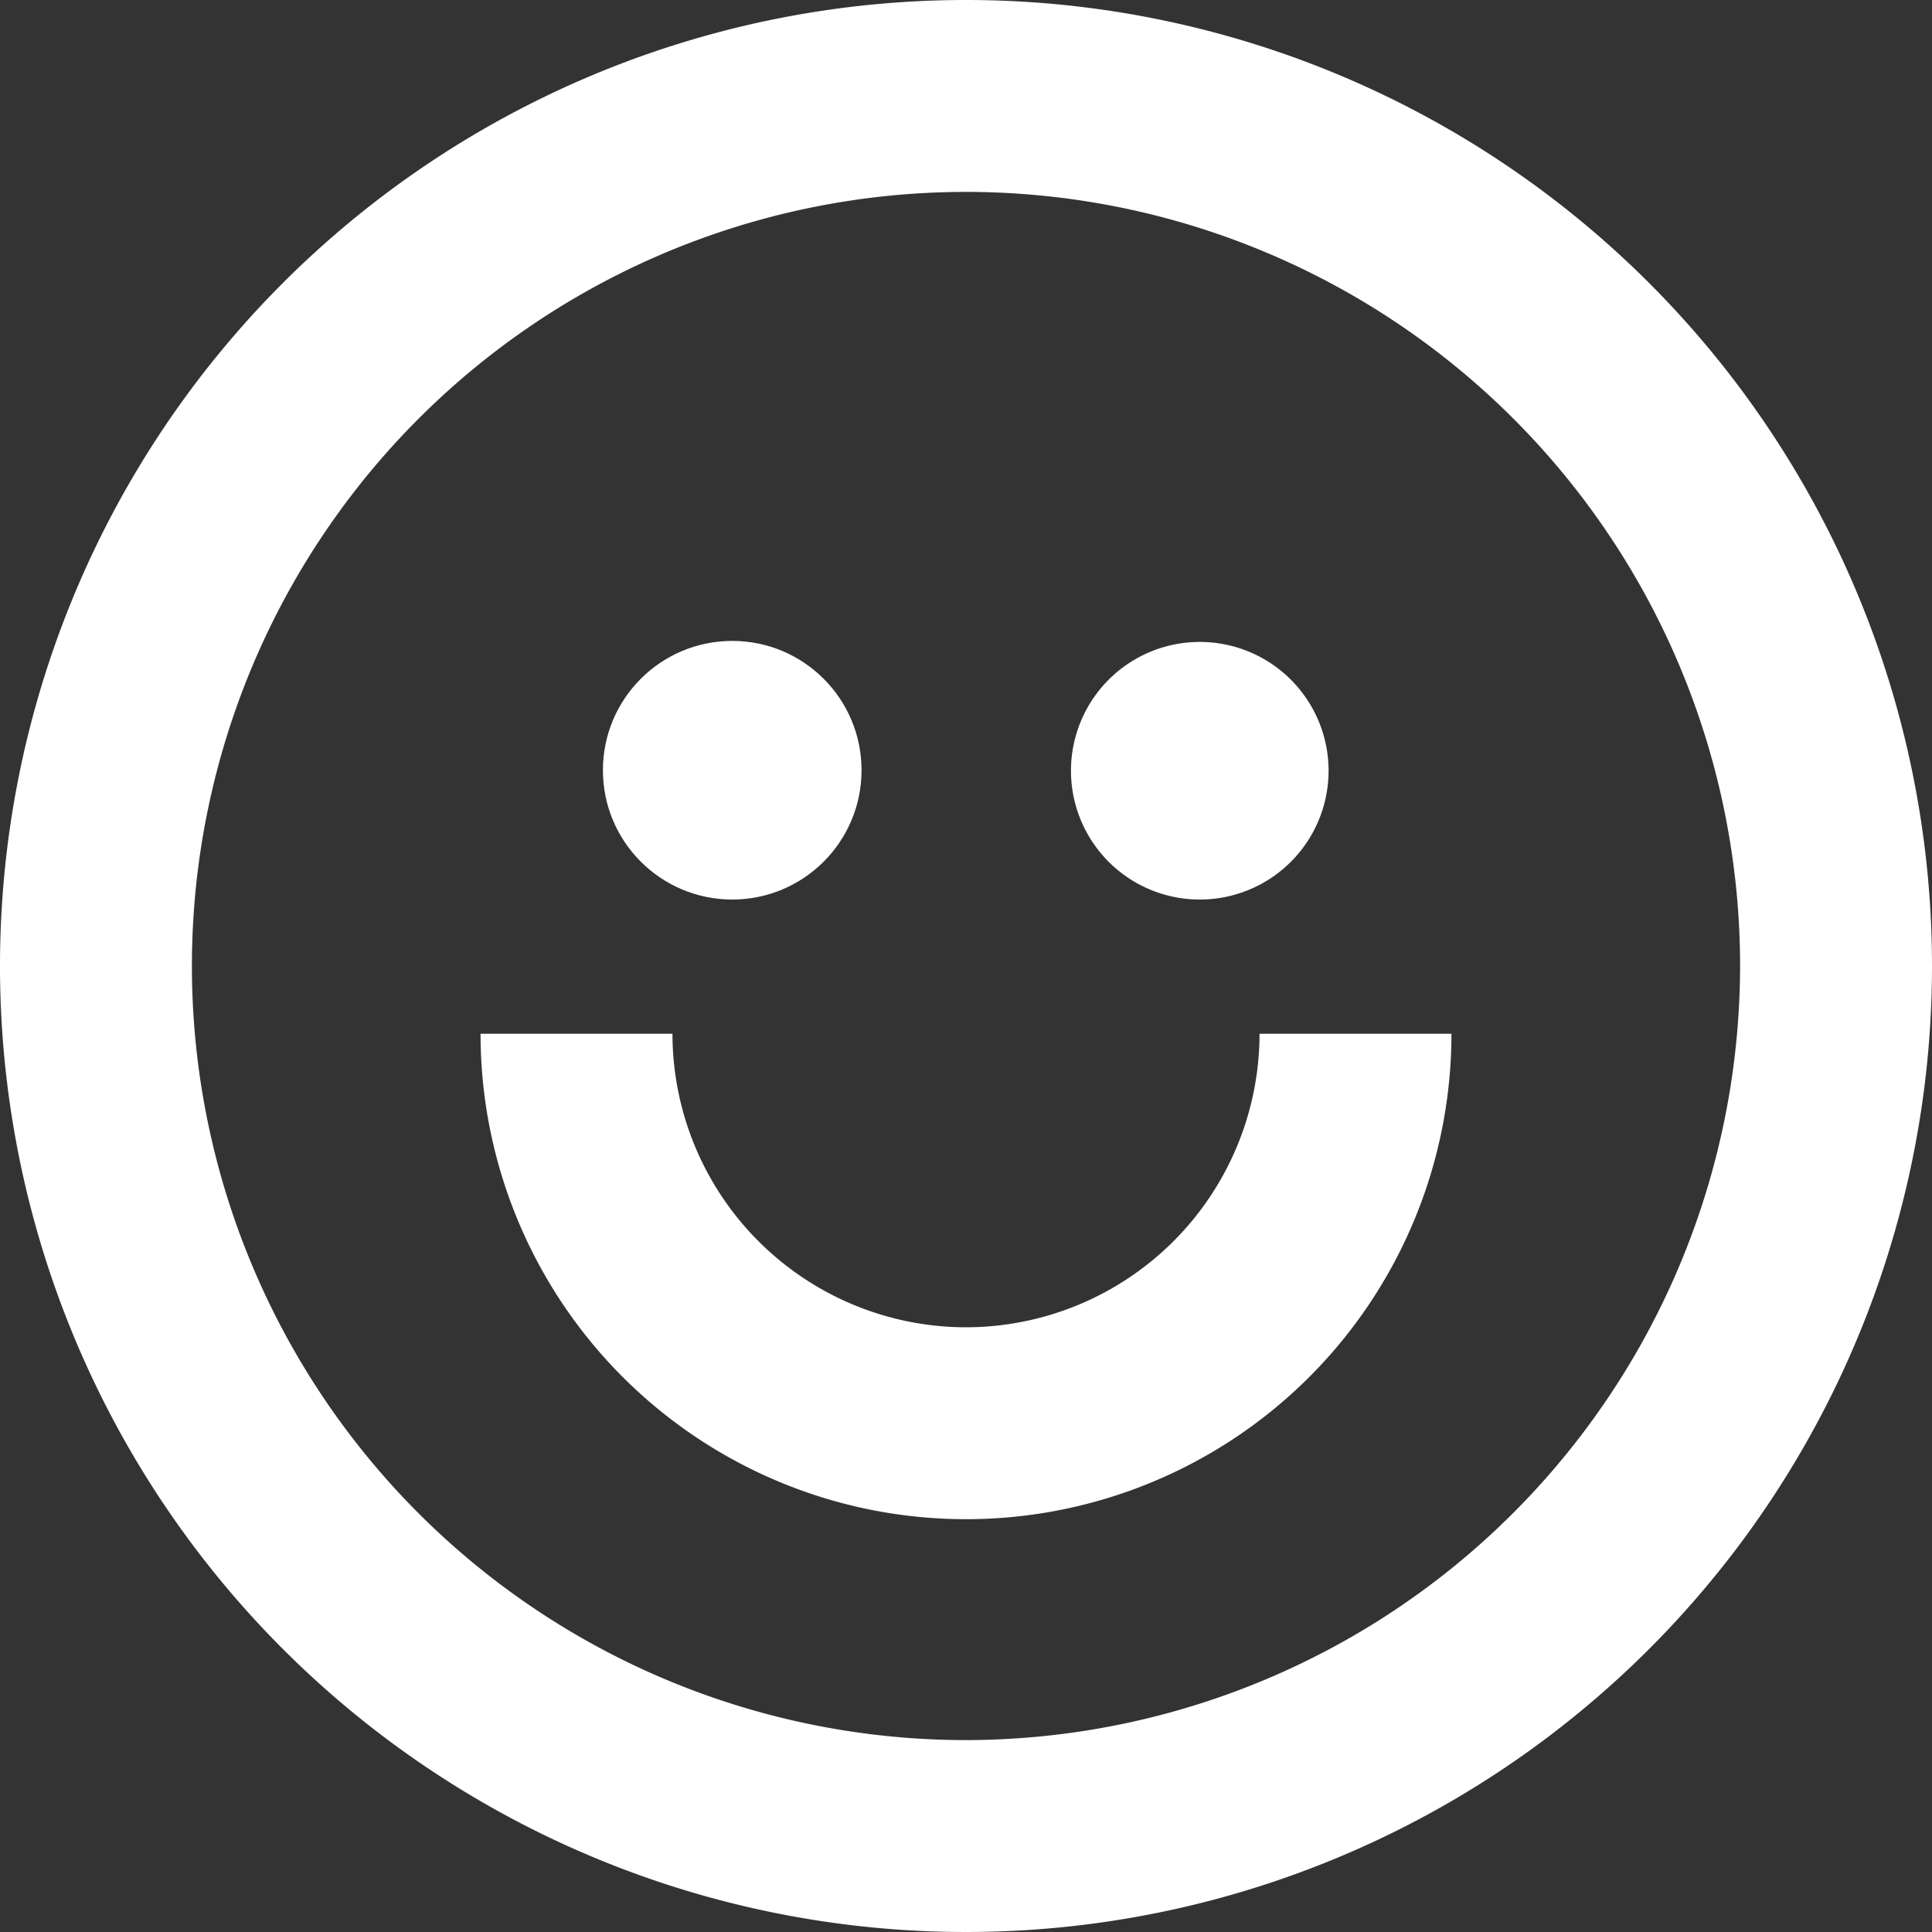
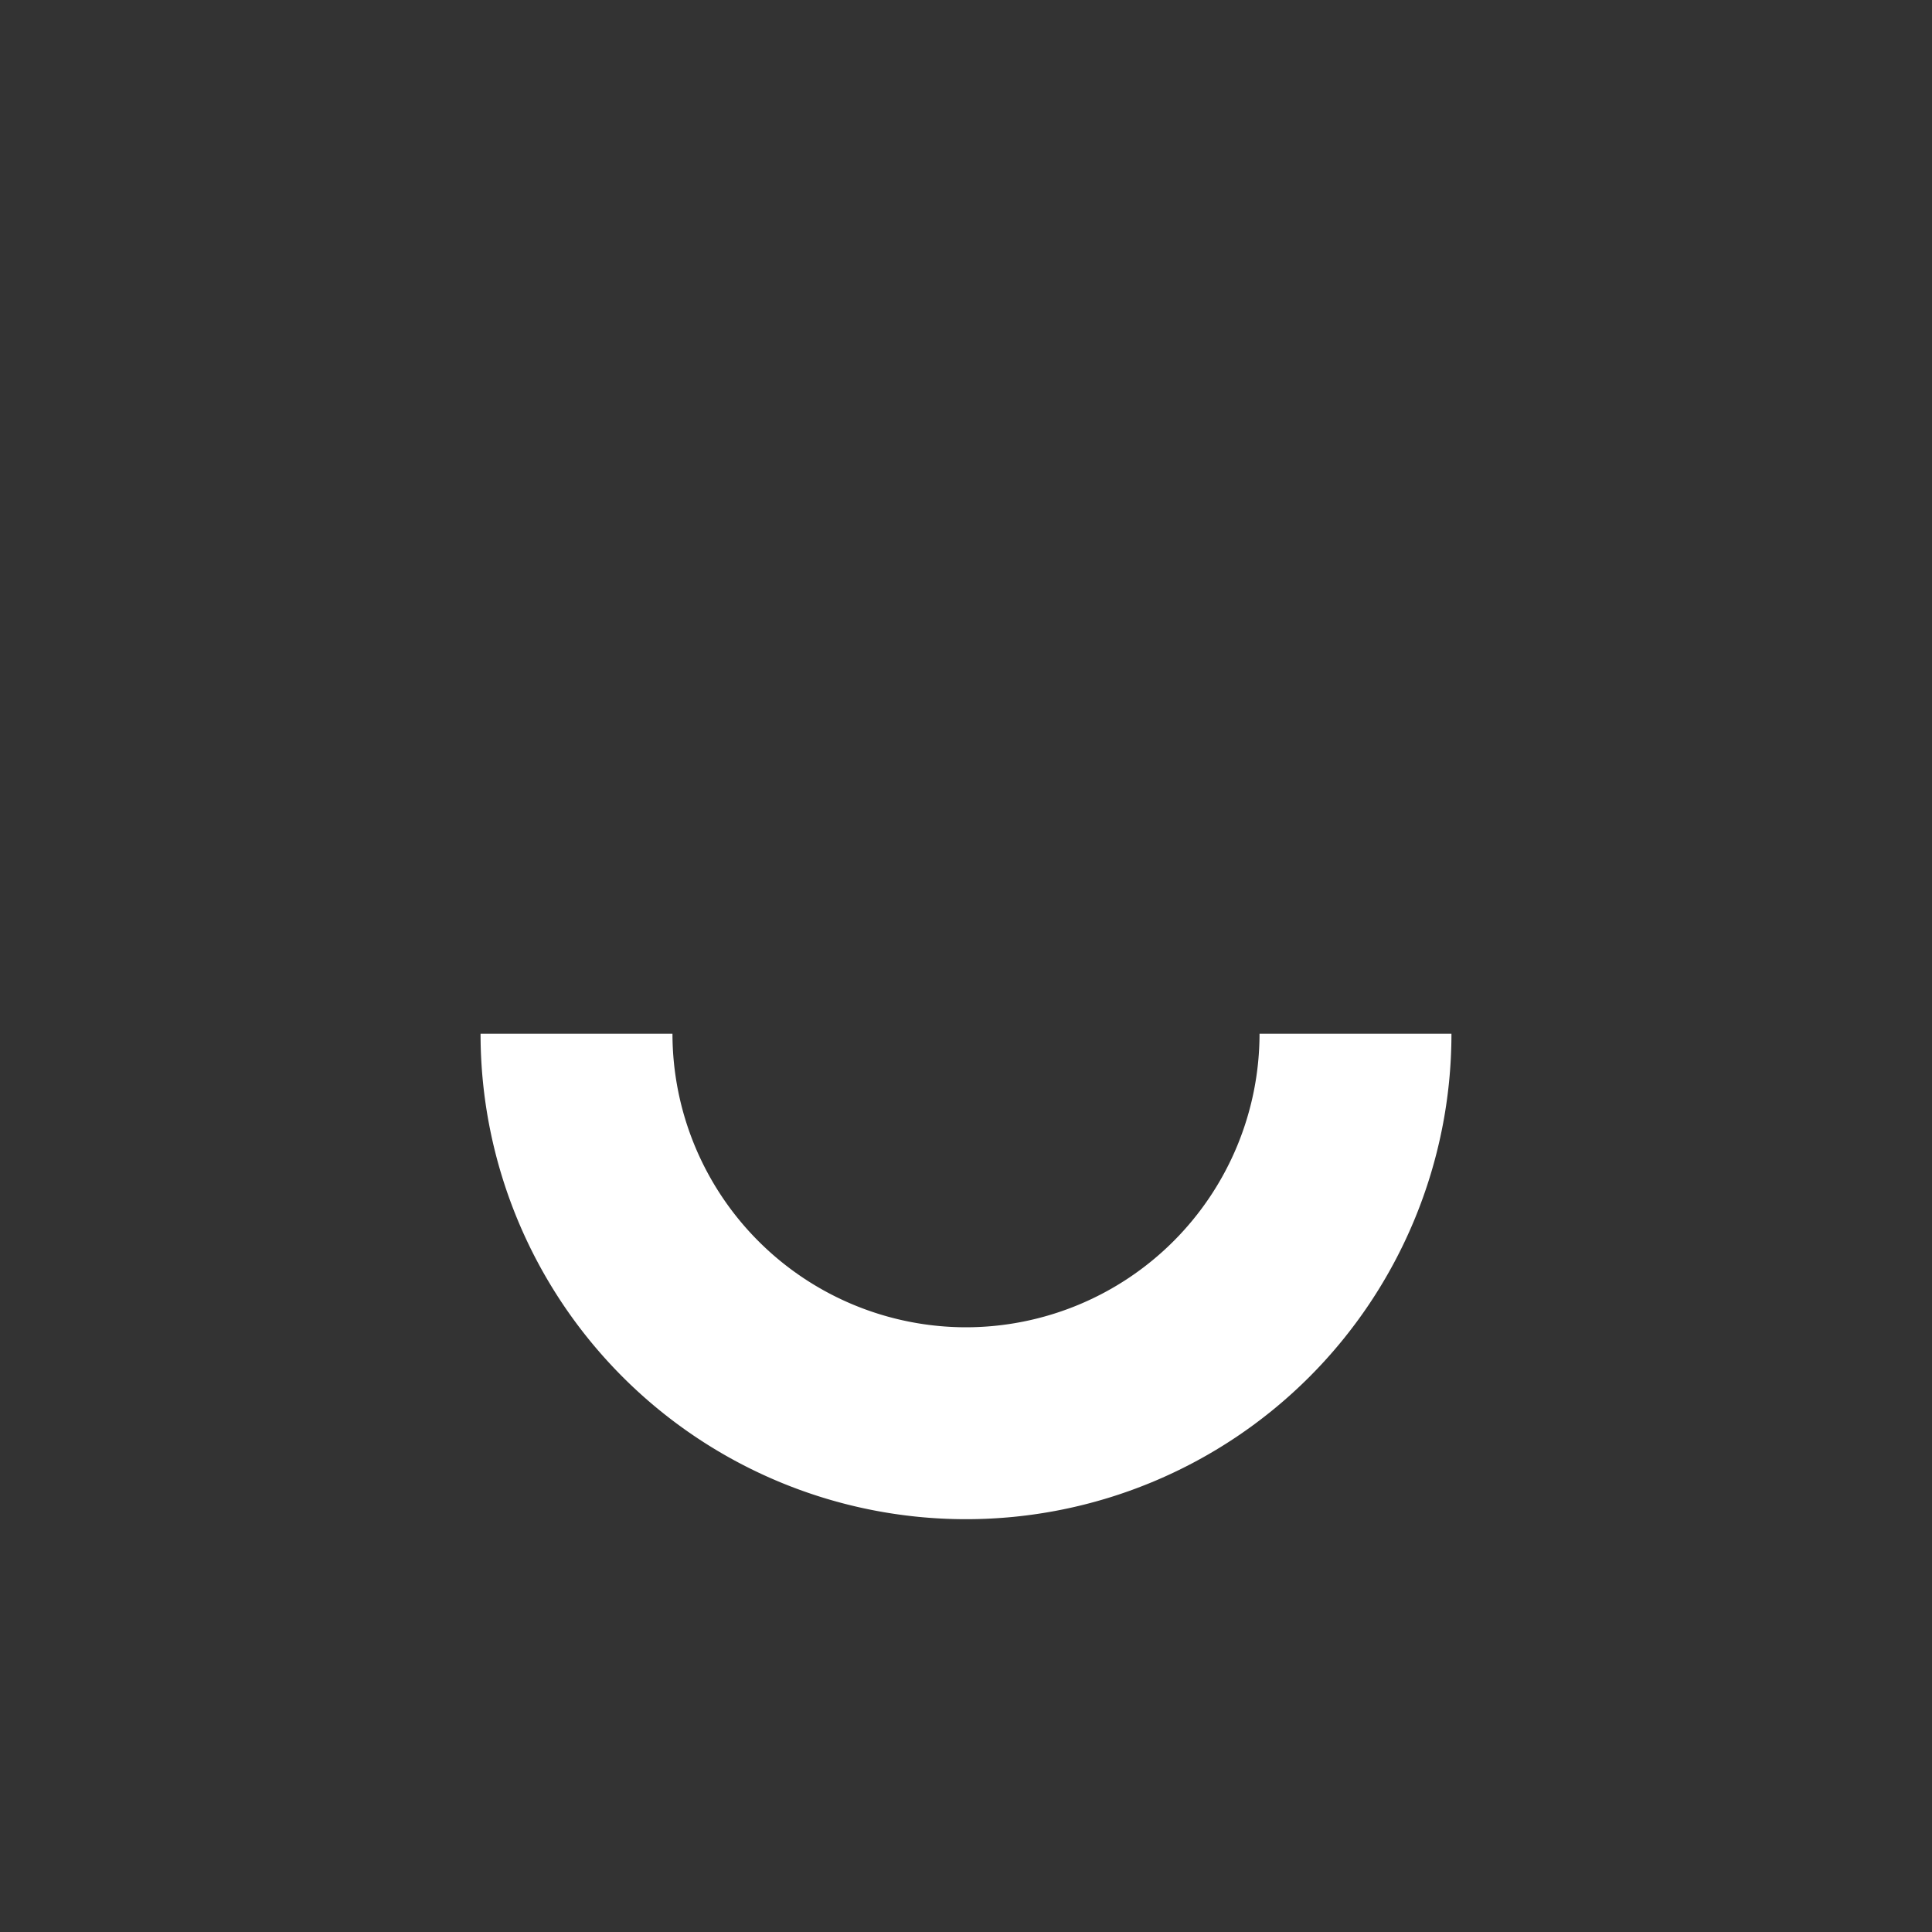
<svg xmlns="http://www.w3.org/2000/svg" id="Layer_1" data-name="Layer 1" viewBox="0 0 150 150">
  <rect x="0" y="0" width="150" height="150" fill="#333333" stroke="none" />
  <defs>
    <style>.cls-1{fill:#fff;}</style>
  </defs>
-   <path class="cls-1" d="M75,0a75,75,0,1,0,75,75A75,75,0,0,0,75,0Zm0,135.1A60.1,60.1,0,1,1,135.1,75,60.17,60.17,0,0,1,75,135.1Z" />
  <path class="cls-1" d="M75,103.05A22.81,22.81,0,0,1,52.21,80.26H37.31a37.69,37.69,0,0,0,75.38,0H97.79A22.81,22.81,0,0,1,75,103.05Z" />
-   <circle class="cls-1" cx="56.85" cy="59.8" r="10.04" />
-   <path class="cls-1" d="M93.15,69.84a10,10,0,1,0-10-10A10,10,0,0,0,93.15,69.84Z" />
</svg>